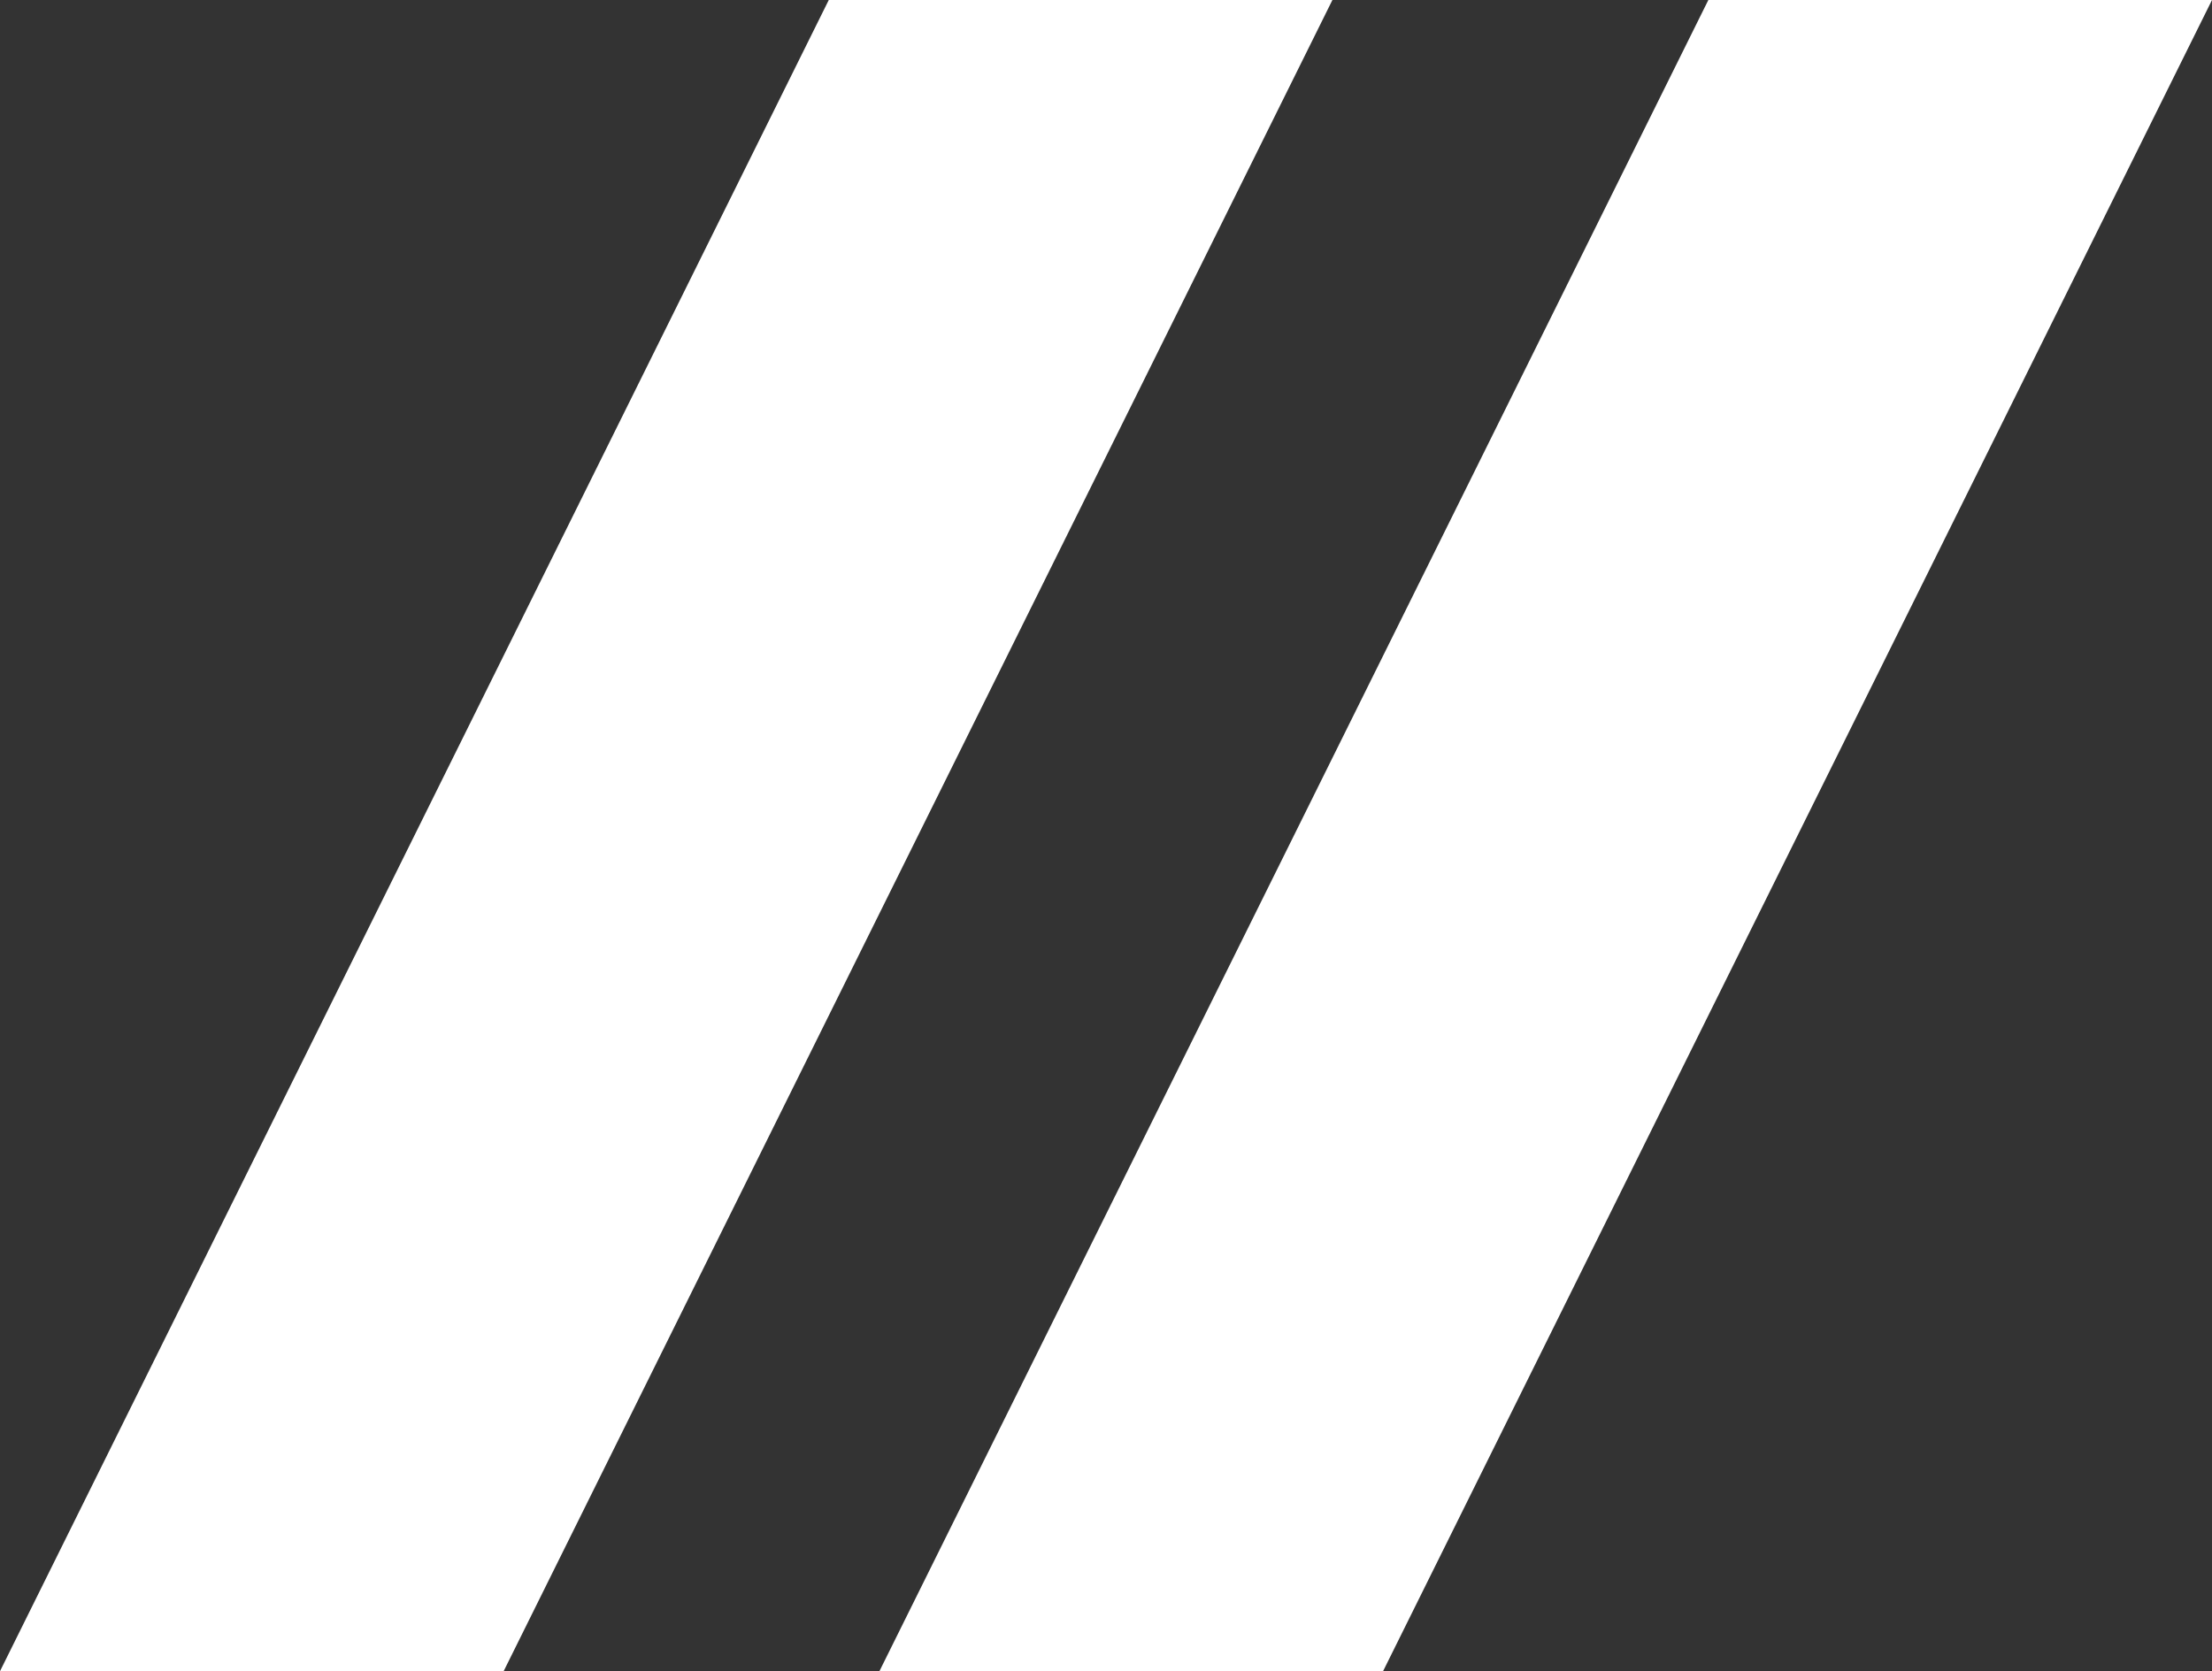
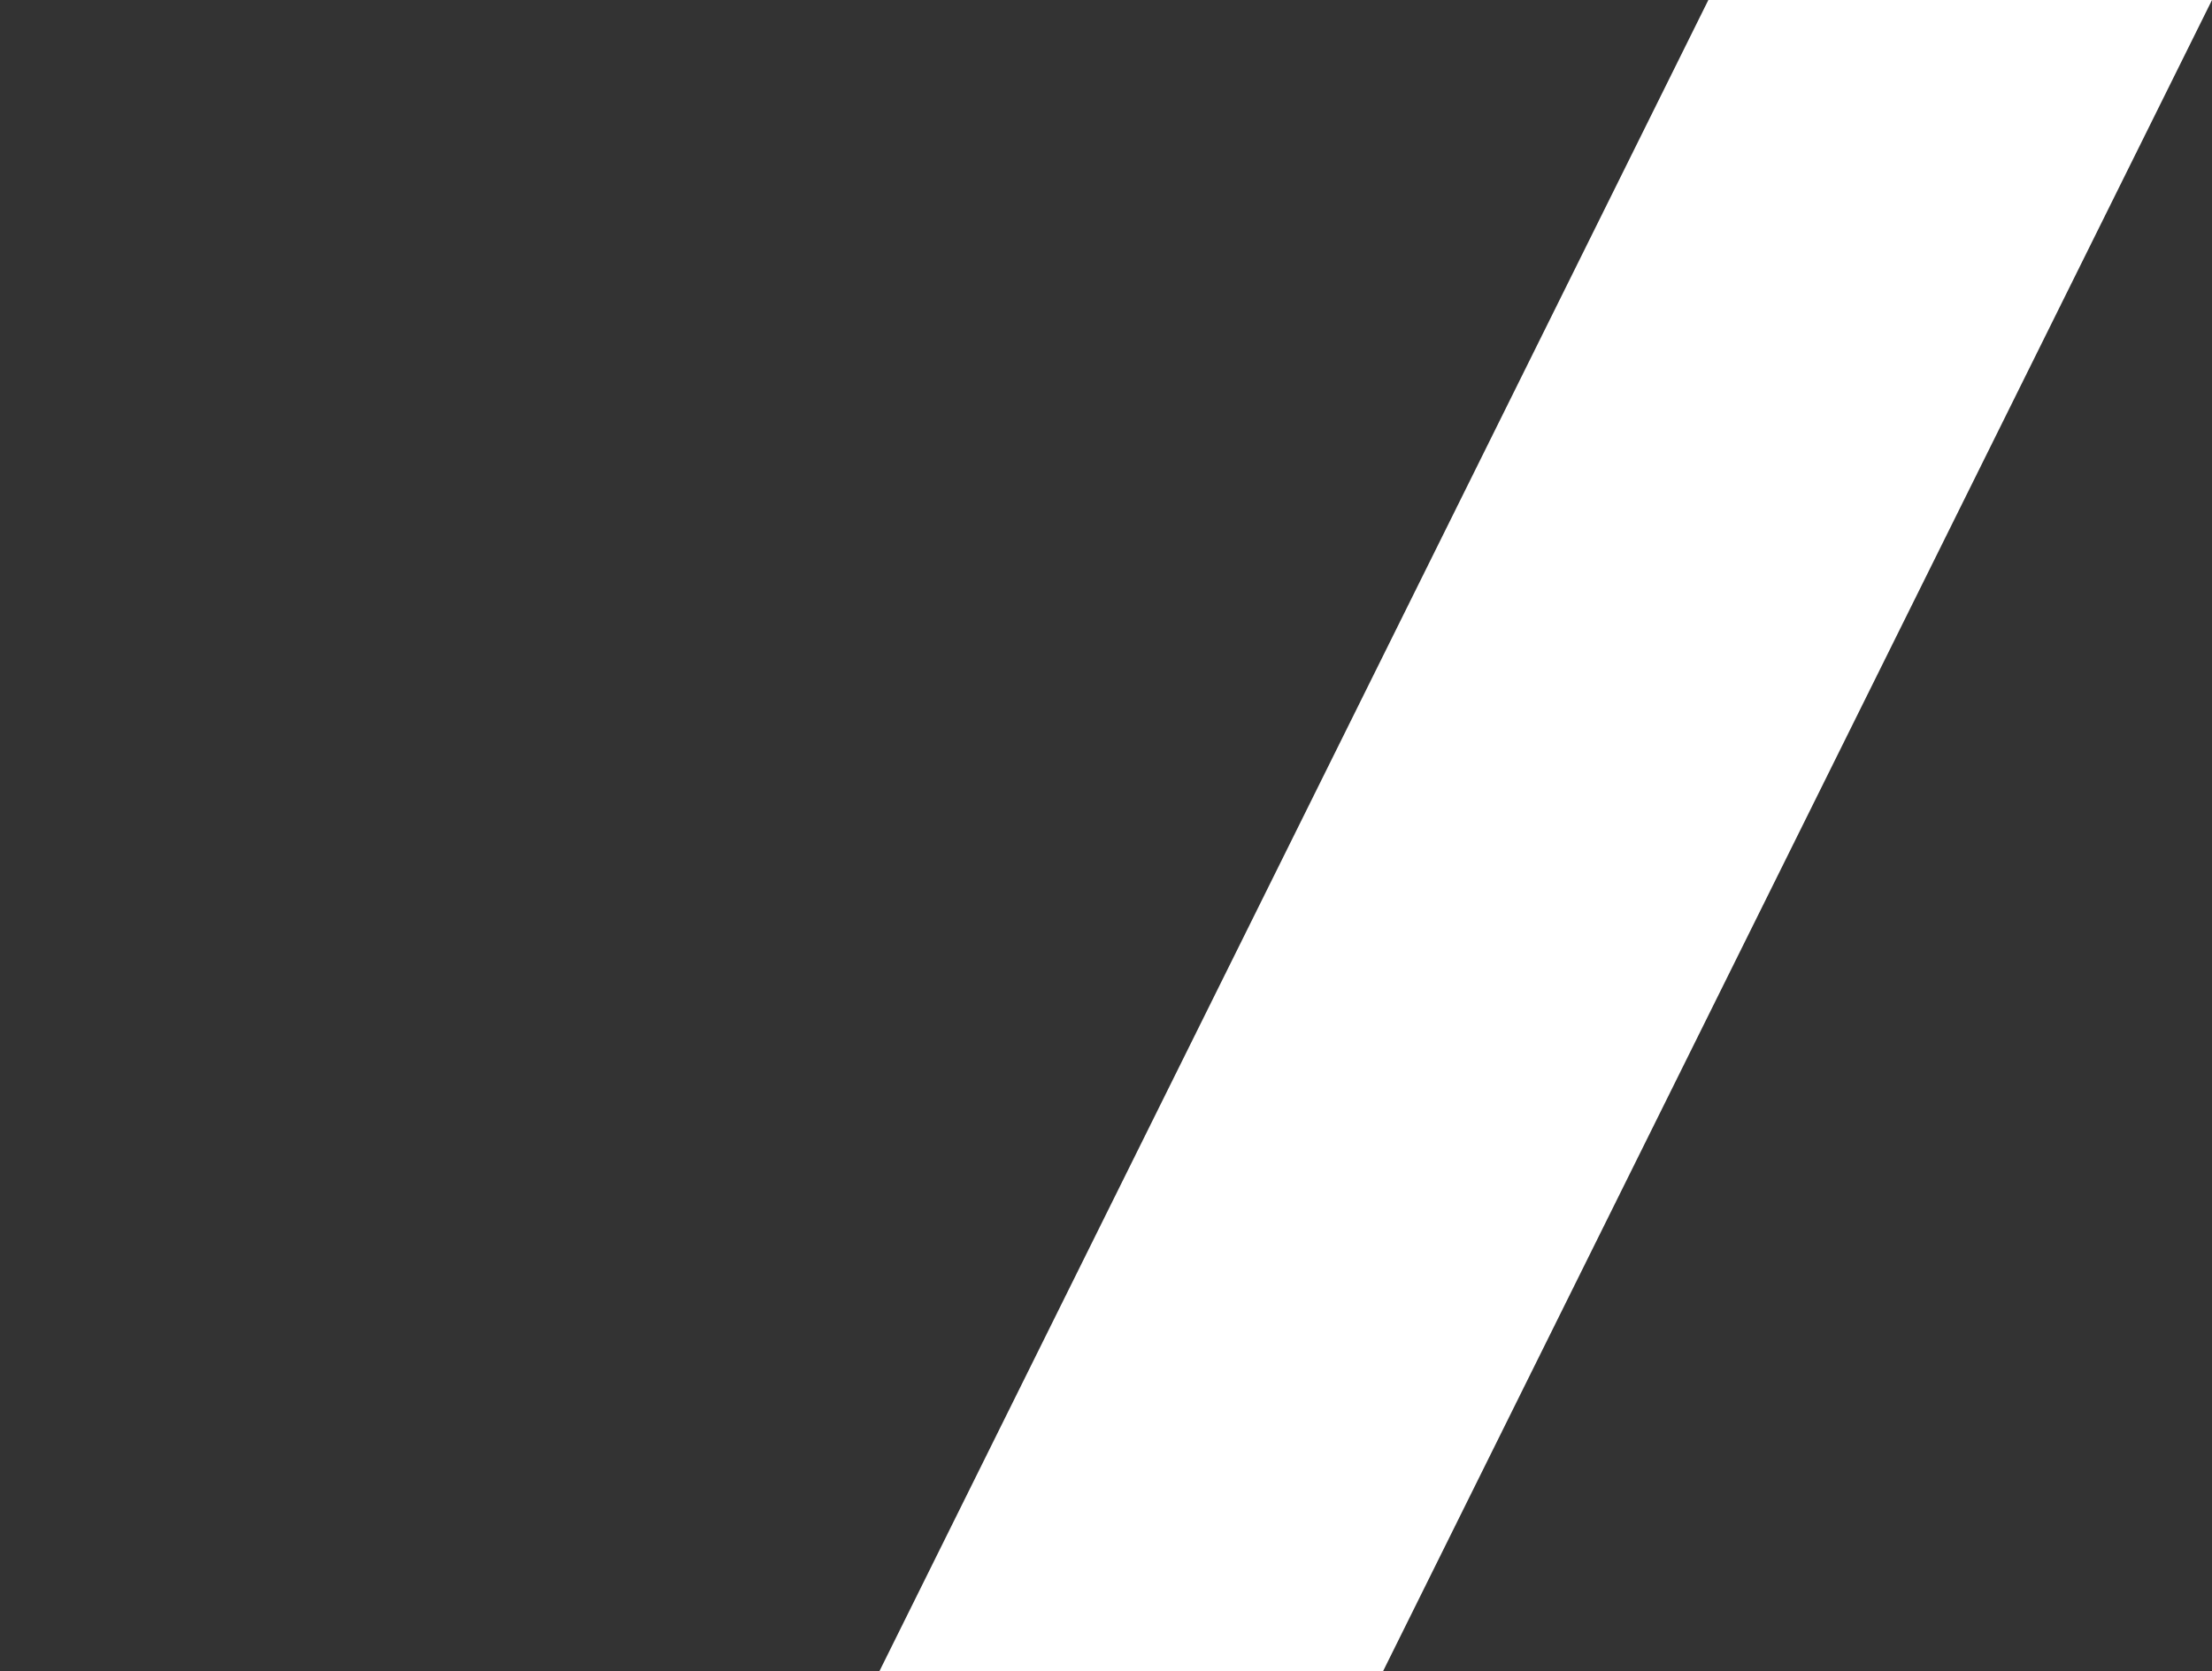
<svg xmlns="http://www.w3.org/2000/svg" id="Layer_2" data-name="Layer 2" viewBox="0 0 132.33 100">
  <rect x="0" y="0" width="132.33" height="100" fill="#333333" stroke="none" />
  <defs>
    <style>
      .cls-1 {
        fill: #fff;
      }
    </style>
  </defs>
  <g id="Layer_1-2" data-name="Layer 1">
    <g>
-       <polygon class="cls-1" points="30.13 100 0 100 49.58 0 79.71 0 30.13 100" />
      <polygon class="cls-1" points="82.74 100 52.61 100 102.2 0 132.33 0 82.74 100" />
    </g>
  </g>
</svg>